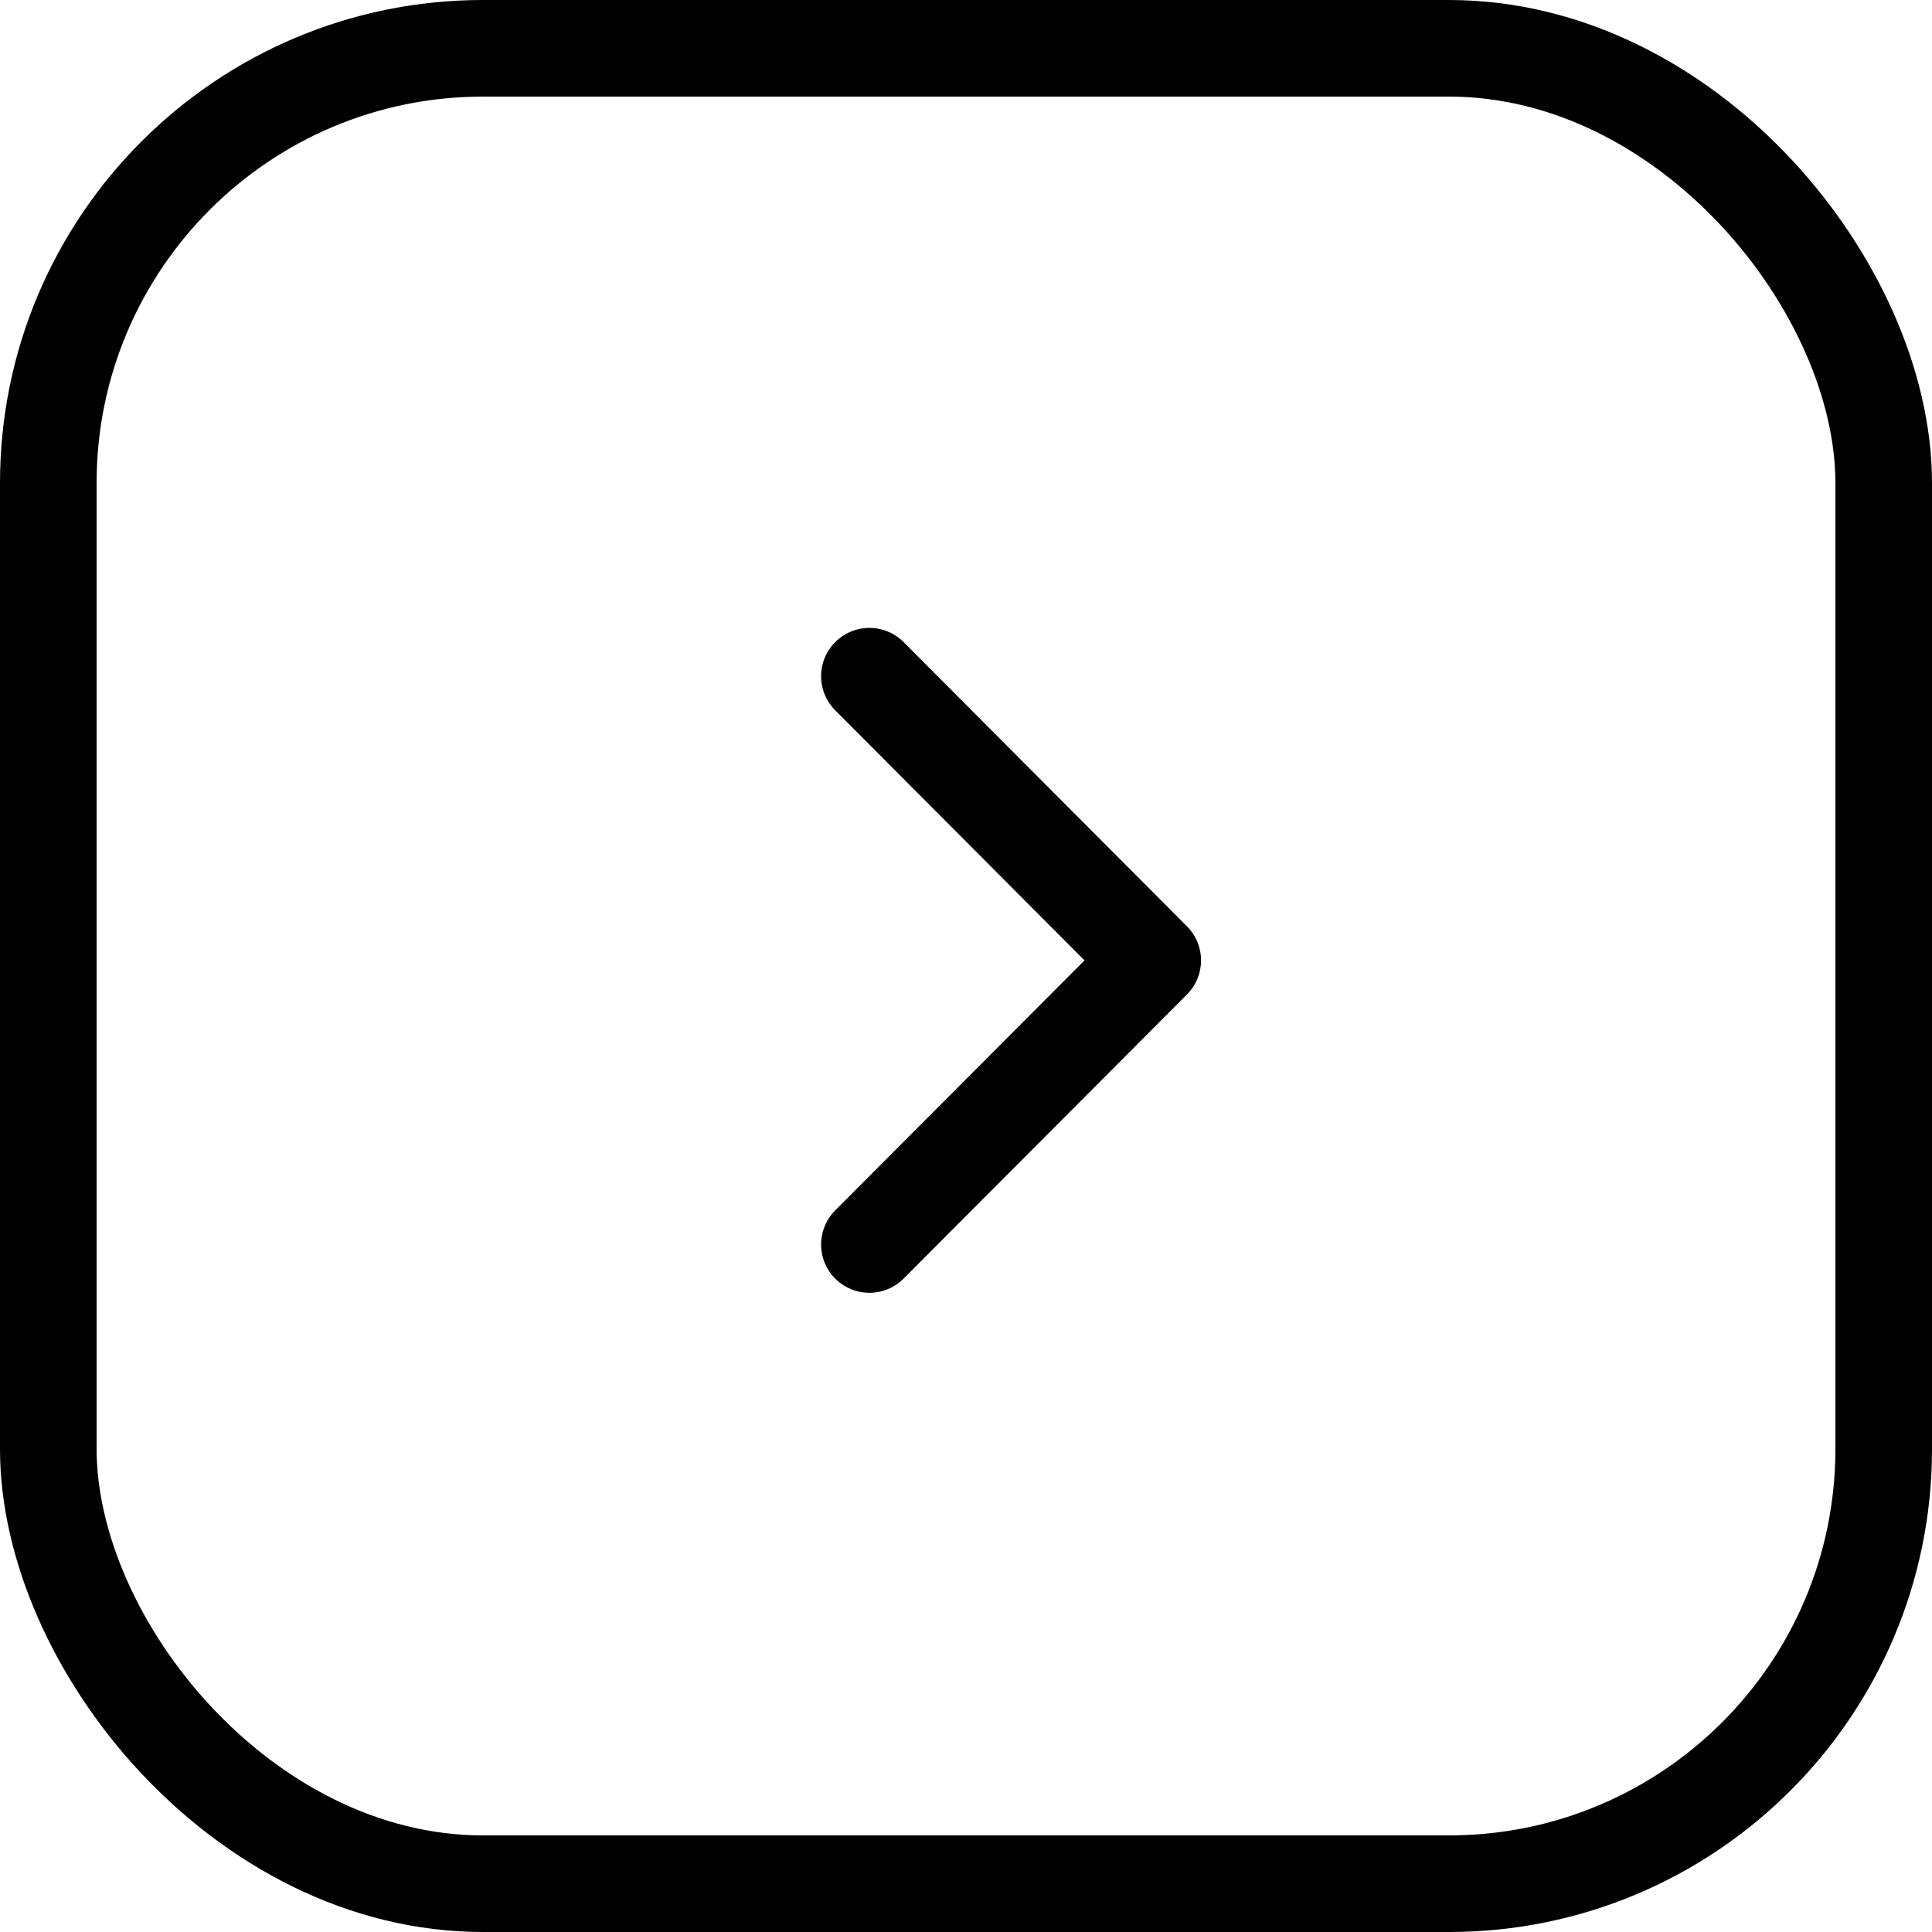
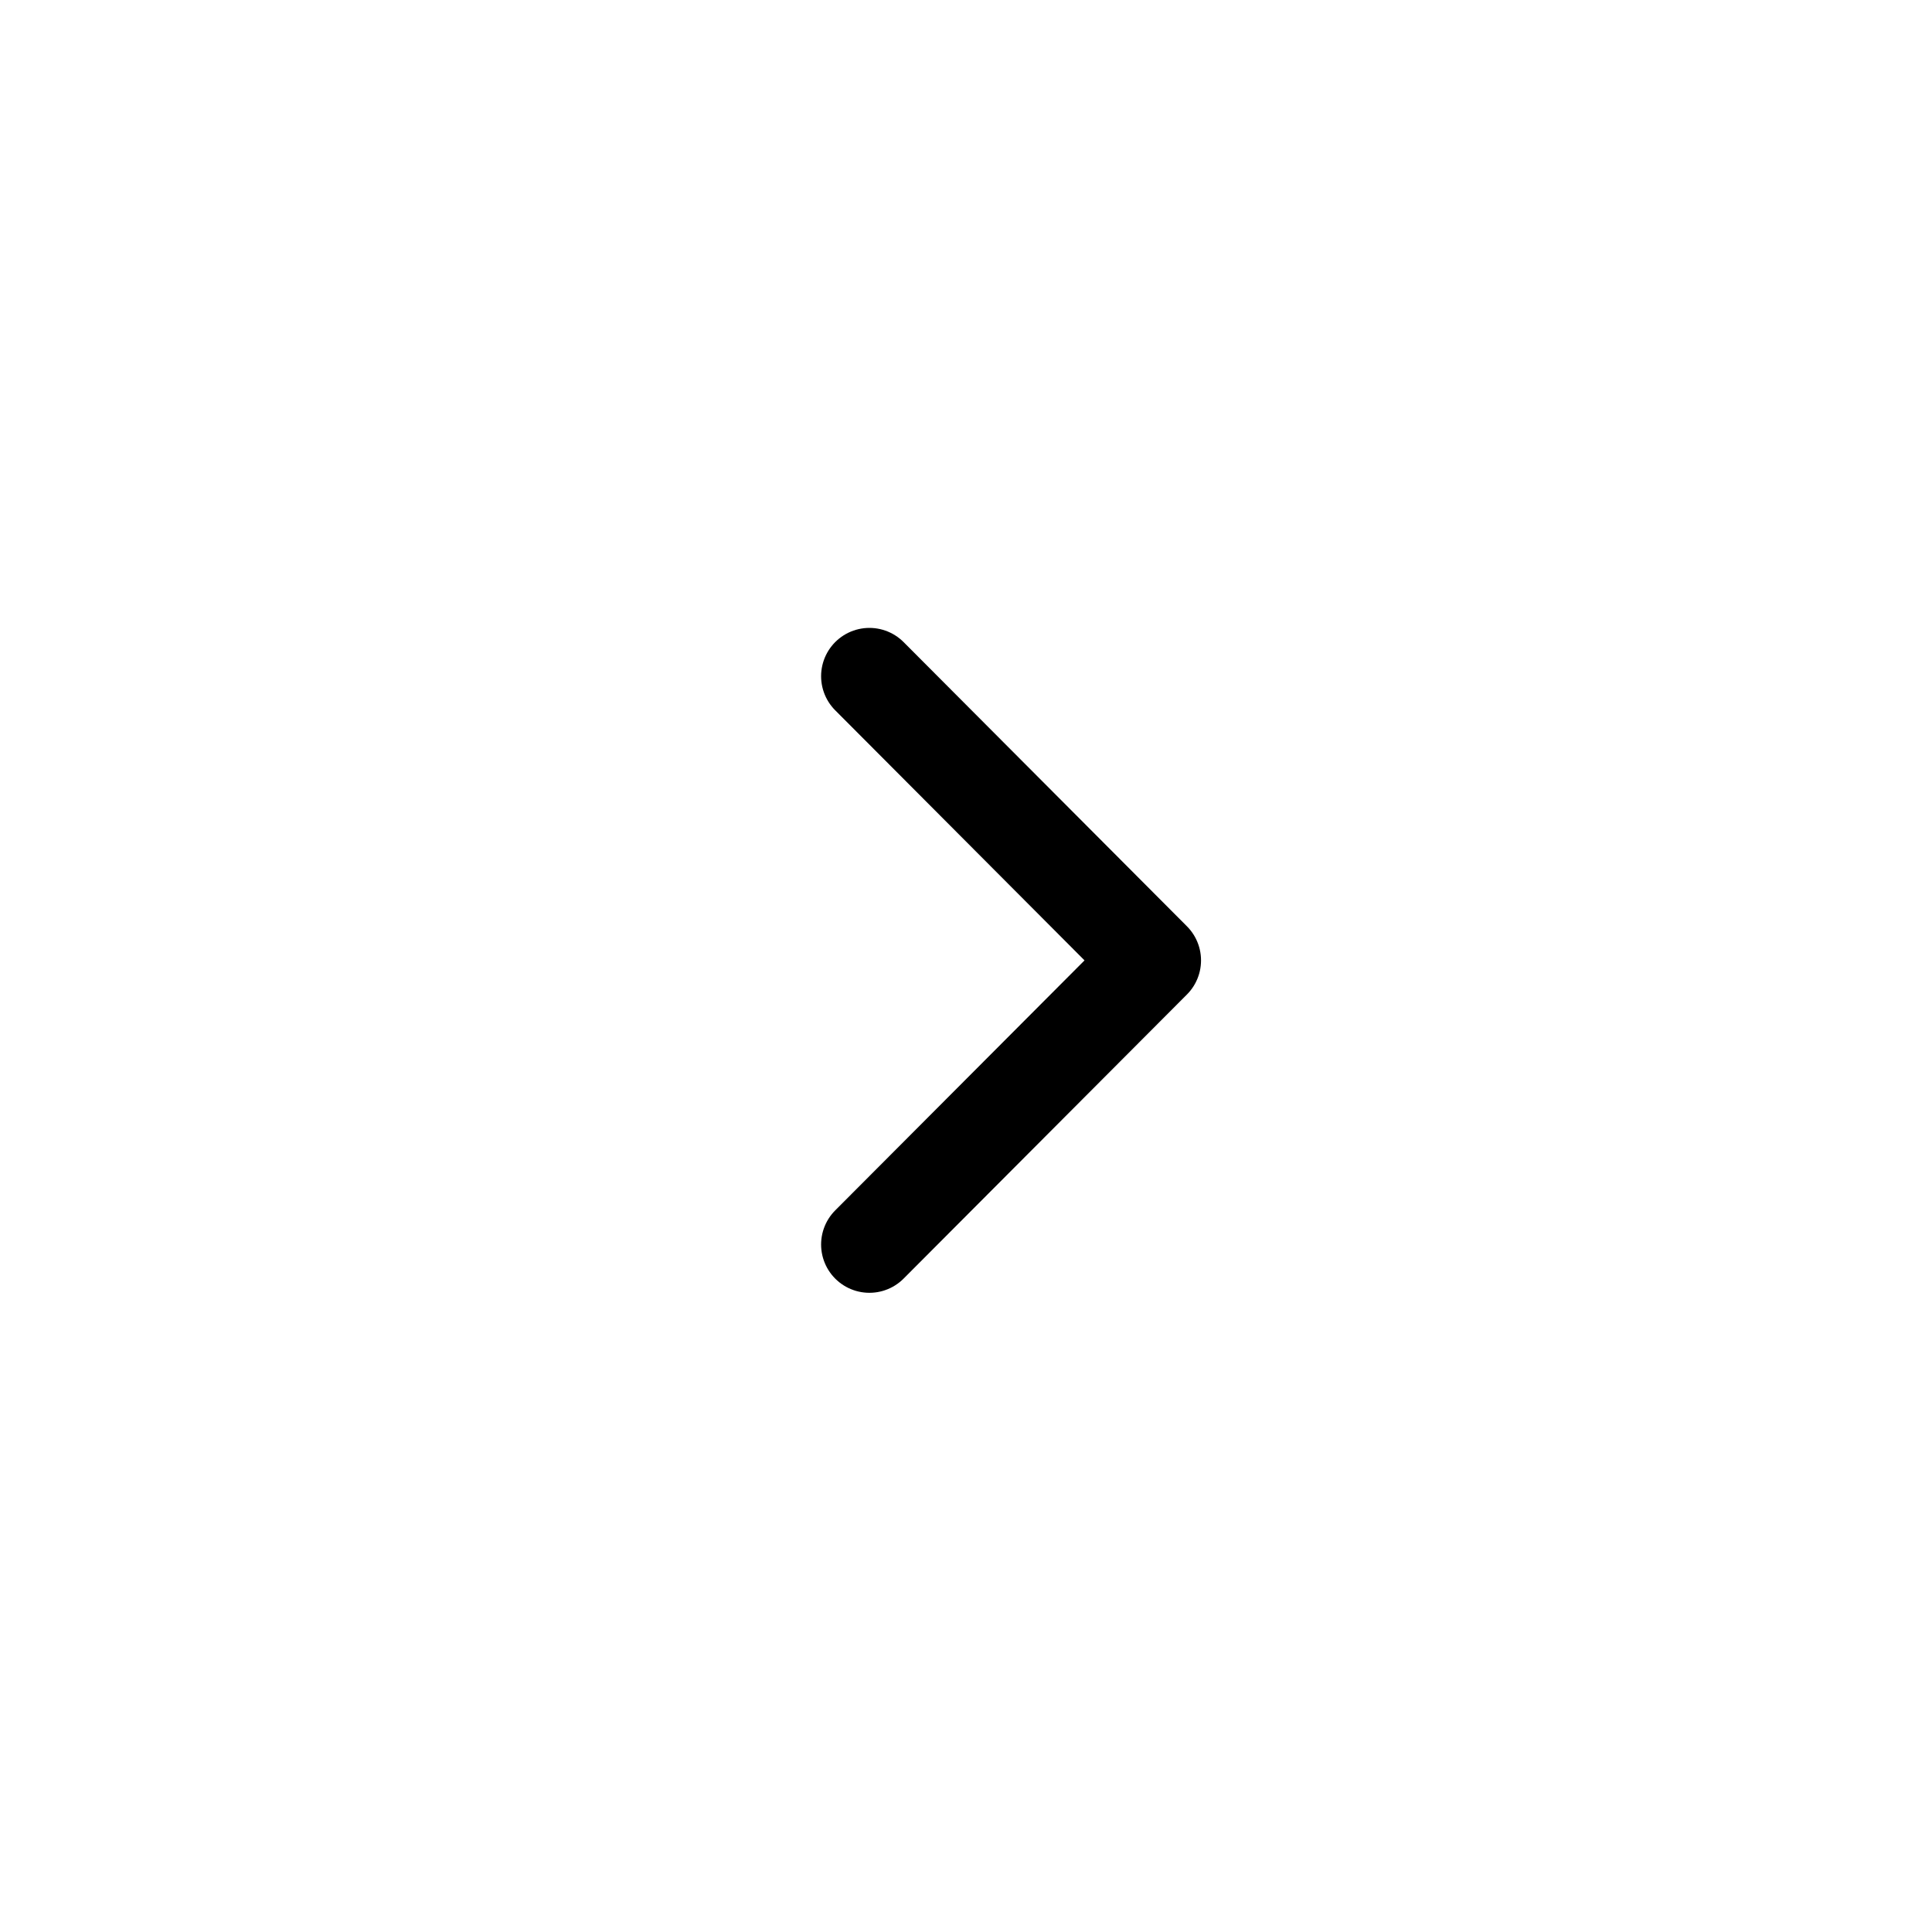
<svg xmlns="http://www.w3.org/2000/svg" width="20" height="20" viewBox="0 0 20 20" fill="none">
  <path d="M9 12.883L11.933 9.942L9 7" stroke="black" stroke-linecap="round" stroke-linejoin="round" />
-   <rect x="0.5" y="0.5" width="19" height="19" rx="4.5" stroke="black" />
</svg>